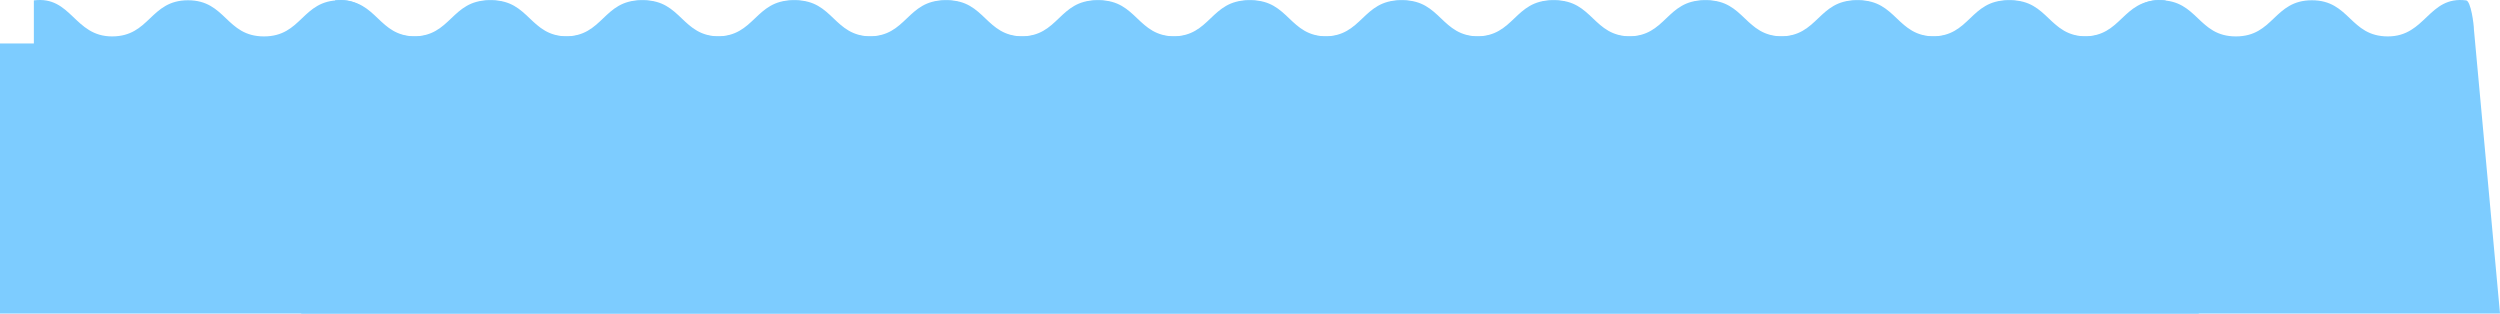
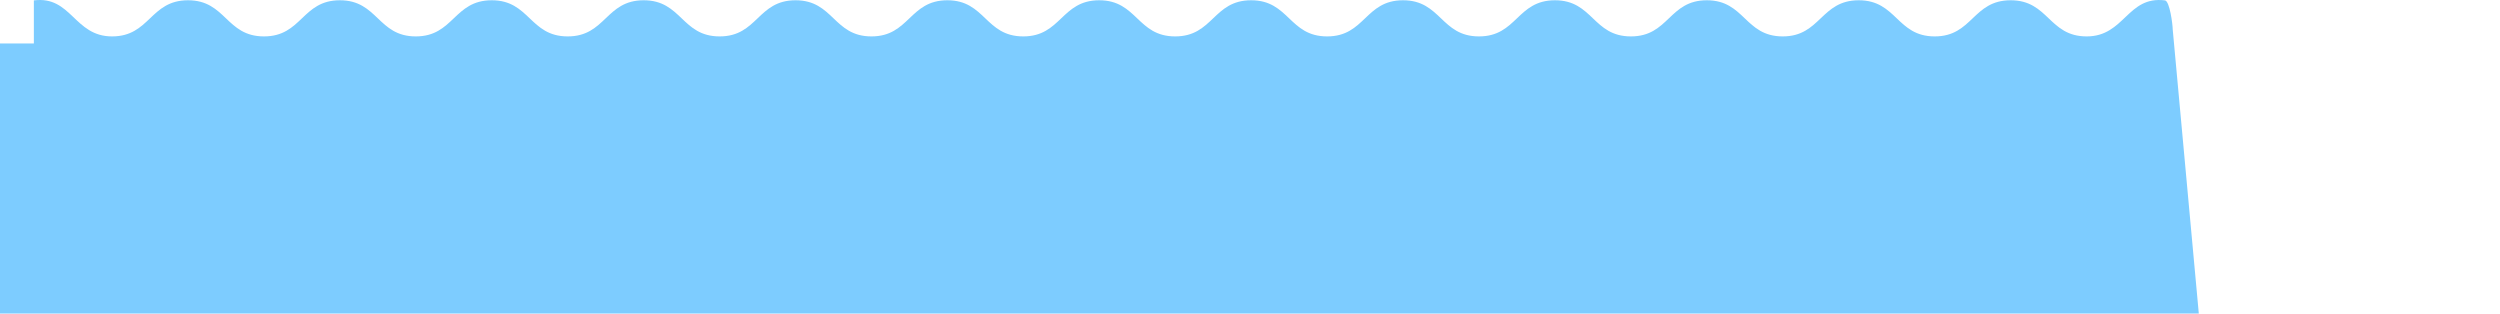
<svg xmlns="http://www.w3.org/2000/svg" width="415" height="52.044" viewBox="0 0 415 52.044">
  <g id="iruka_nami" transform="translate(-1059 -585)">
    <g id="iruka_nami-2" data-name="iruka_nami" transform="translate(1059 585.004)">
      <path id="パス_57" data-name="パス 57" d="M365,52.04H0V7.21H5.62V.06C11.87-.73,12.3,6.04,18.6,6.04s6.31-6,12.61-6,6.3,6,12.61,6,6.3-6,12.6-6,6.3,6,12.6,6,6.31-6,12.61-6,6.3,6,12.61,6,6.3-6,12.61-6,6.3,6,12.61,6,6.29-6,12.6-6,6.3,6,12.6,6,6.3-6,12.6-6,6.3,6,12.6,6,6.31-6,12.61-6,6.3,6,12.61,6,6.3-6,12.61-6,6.3,6,12.61,6,6.29-6,12.6-6,6.3,6,12.61,6,6.3-6,12.61-6,6.3,6,12.61,6,6.3-6,12.6-6,6.3,6,12.6,6,6.31-6,12.62-6,6.31,6,12.61,6,6.3-6,12.61-6,6.31,6,12.62,6S353.12-.72,359.38.06c.79.1,1.29,4.02,1.29,4.81Z" fill="#7dccff" />
    </g>
    <g id="iruka_nami-3" data-name="iruka_nami" transform="translate(1109 585.004)">
-       <path id="パス_57-2" data-name="パス 57" d="M365,52.04H0V7.21H5.62V.06C11.87-.73,12.3,6.04,18.6,6.04s6.31-6,12.61-6,6.3,6,12.61,6,6.3-6,12.6-6,6.3,6,12.6,6,6.31-6,12.61-6,6.3,6,12.61,6,6.3-6,12.61-6,6.3,6,12.61,6,6.29-6,12.6-6,6.3,6,12.6,6,6.3-6,12.6-6,6.3,6,12.6,6,6.31-6,12.61-6,6.3,6,12.61,6,6.3-6,12.61-6,6.3,6,12.61,6,6.29-6,12.6-6,6.3,6,12.61,6,6.3-6,12.61-6,6.3,6,12.61,6,6.3-6,12.6-6,6.3,6,12.6,6,6.31-6,12.62-6,6.31,6,12.61,6,6.3-6,12.61-6,6.31,6,12.62,6S353.12-.72,359.38.06c.79.1,1.29,4.02,1.29,4.81Z" fill="#7dccff" />
-     </g>
+       </g>
  </g>
</svg>